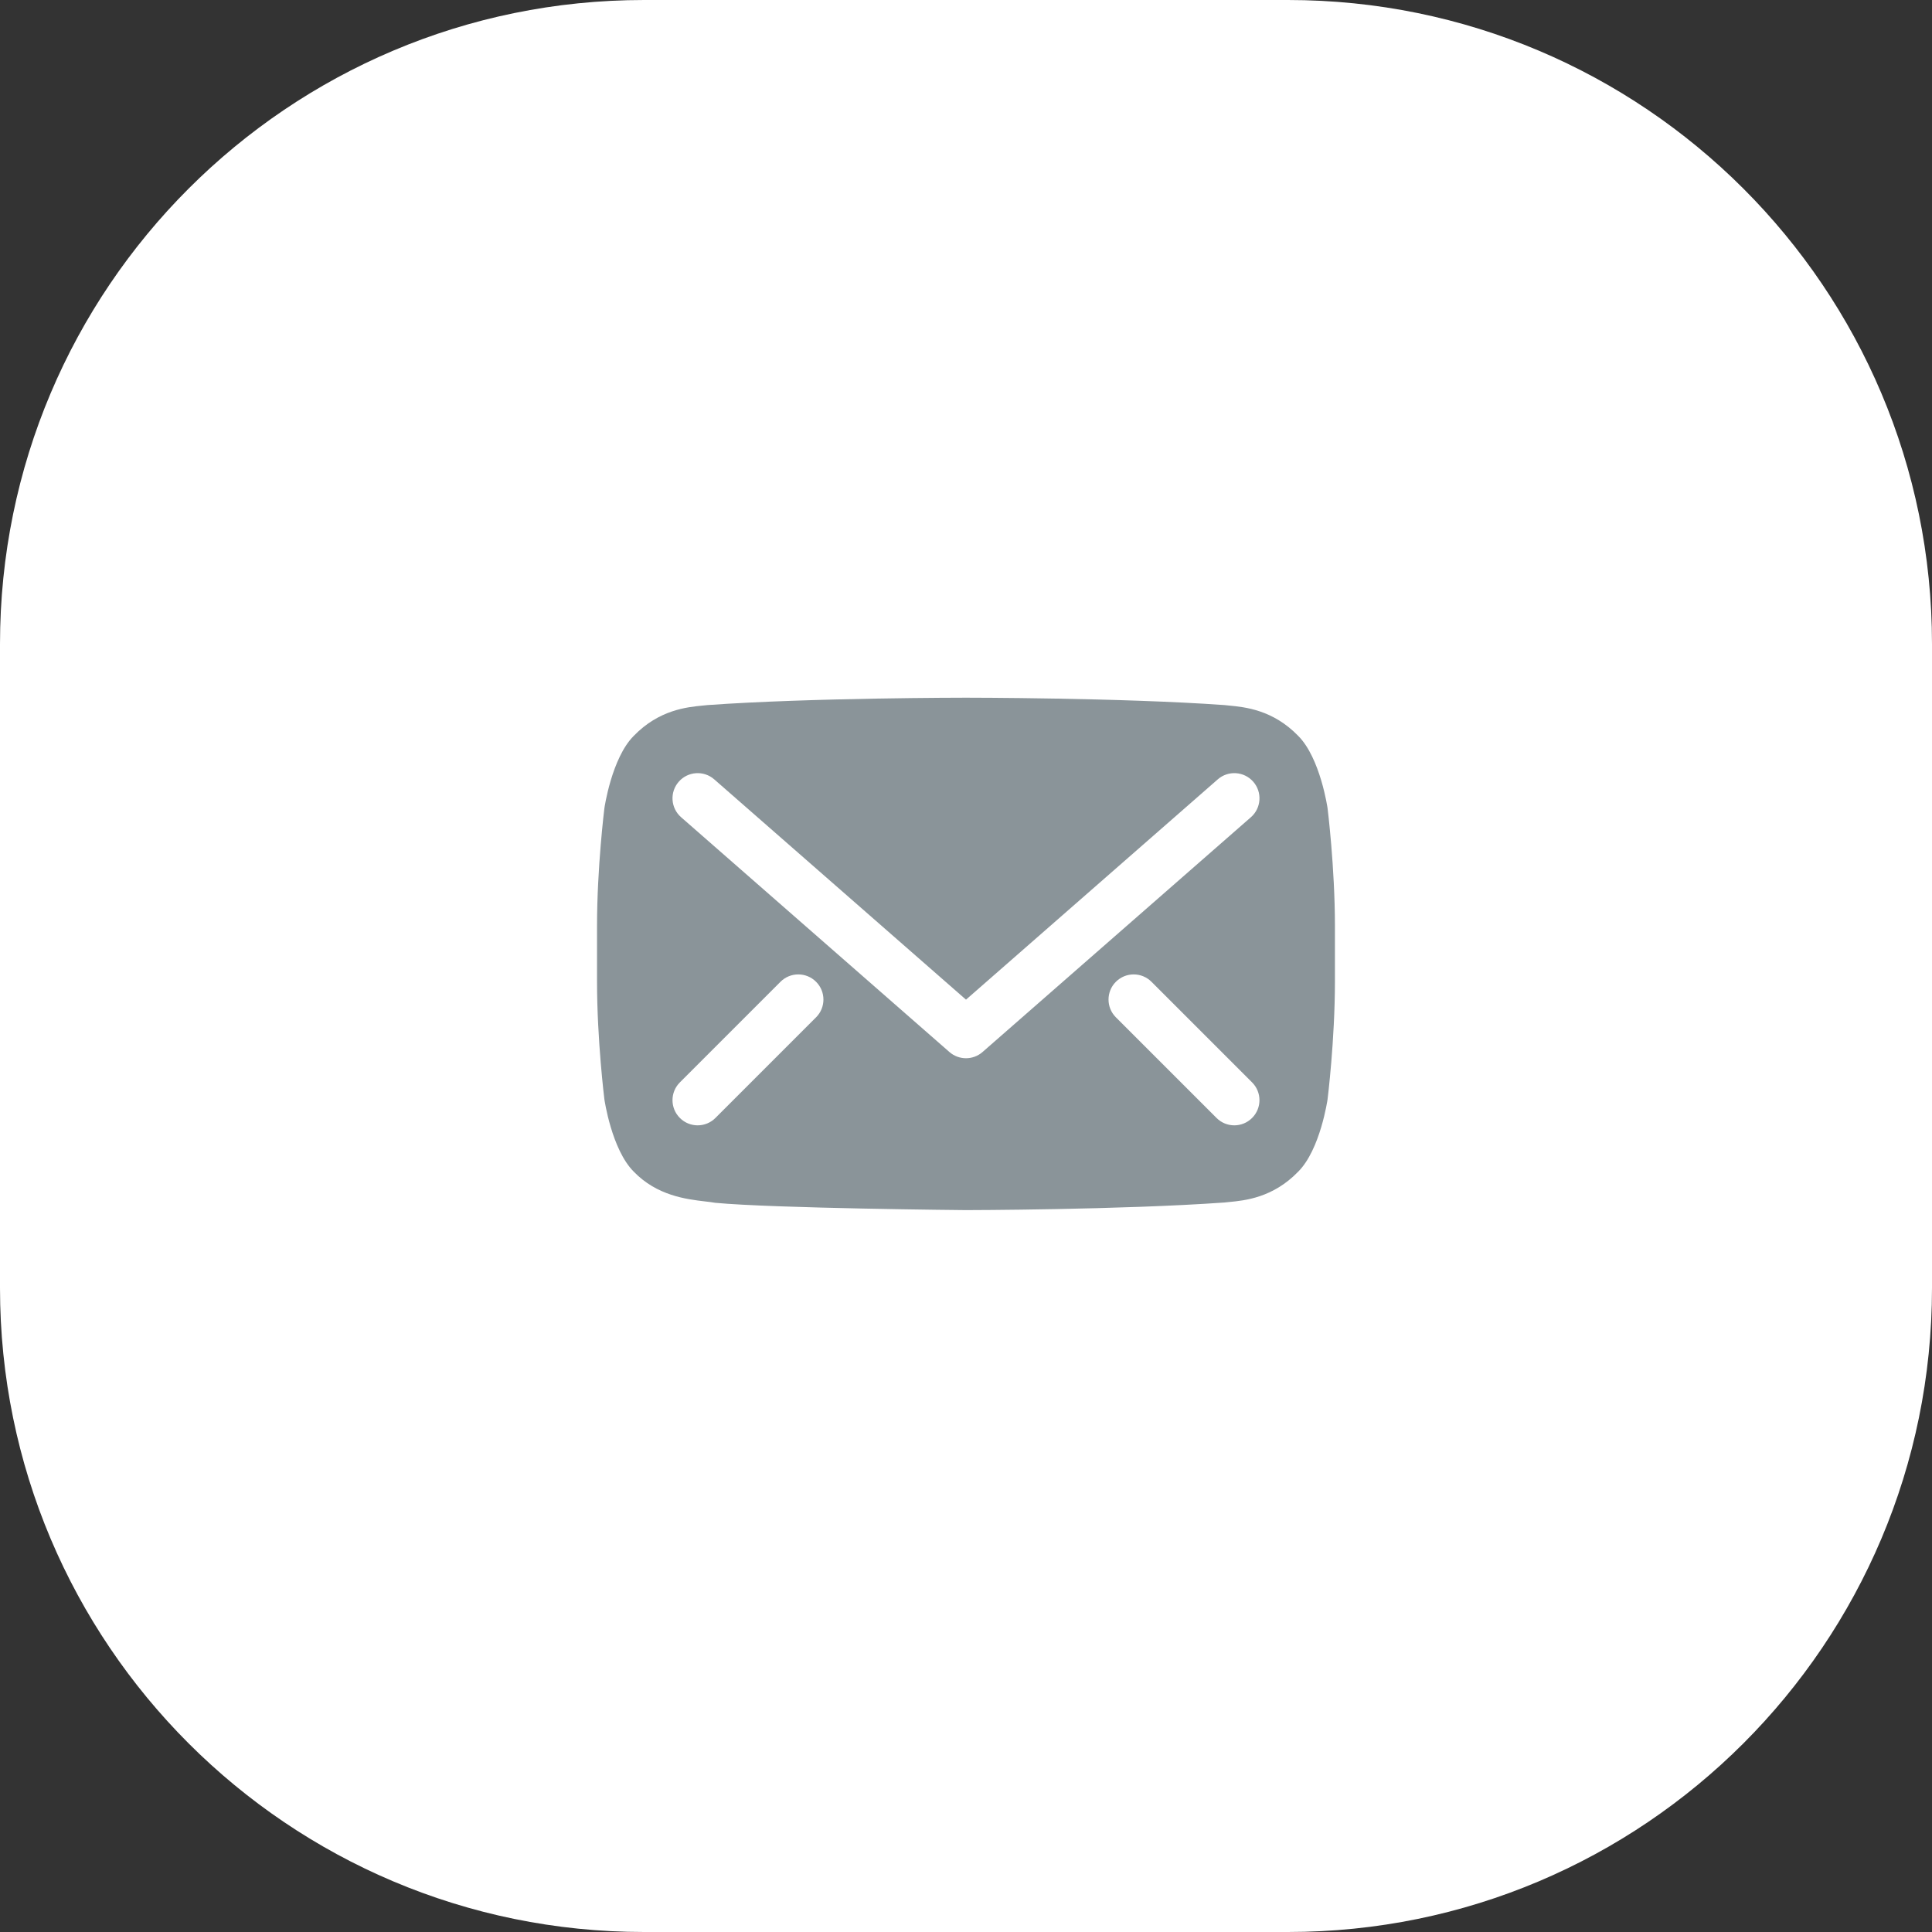
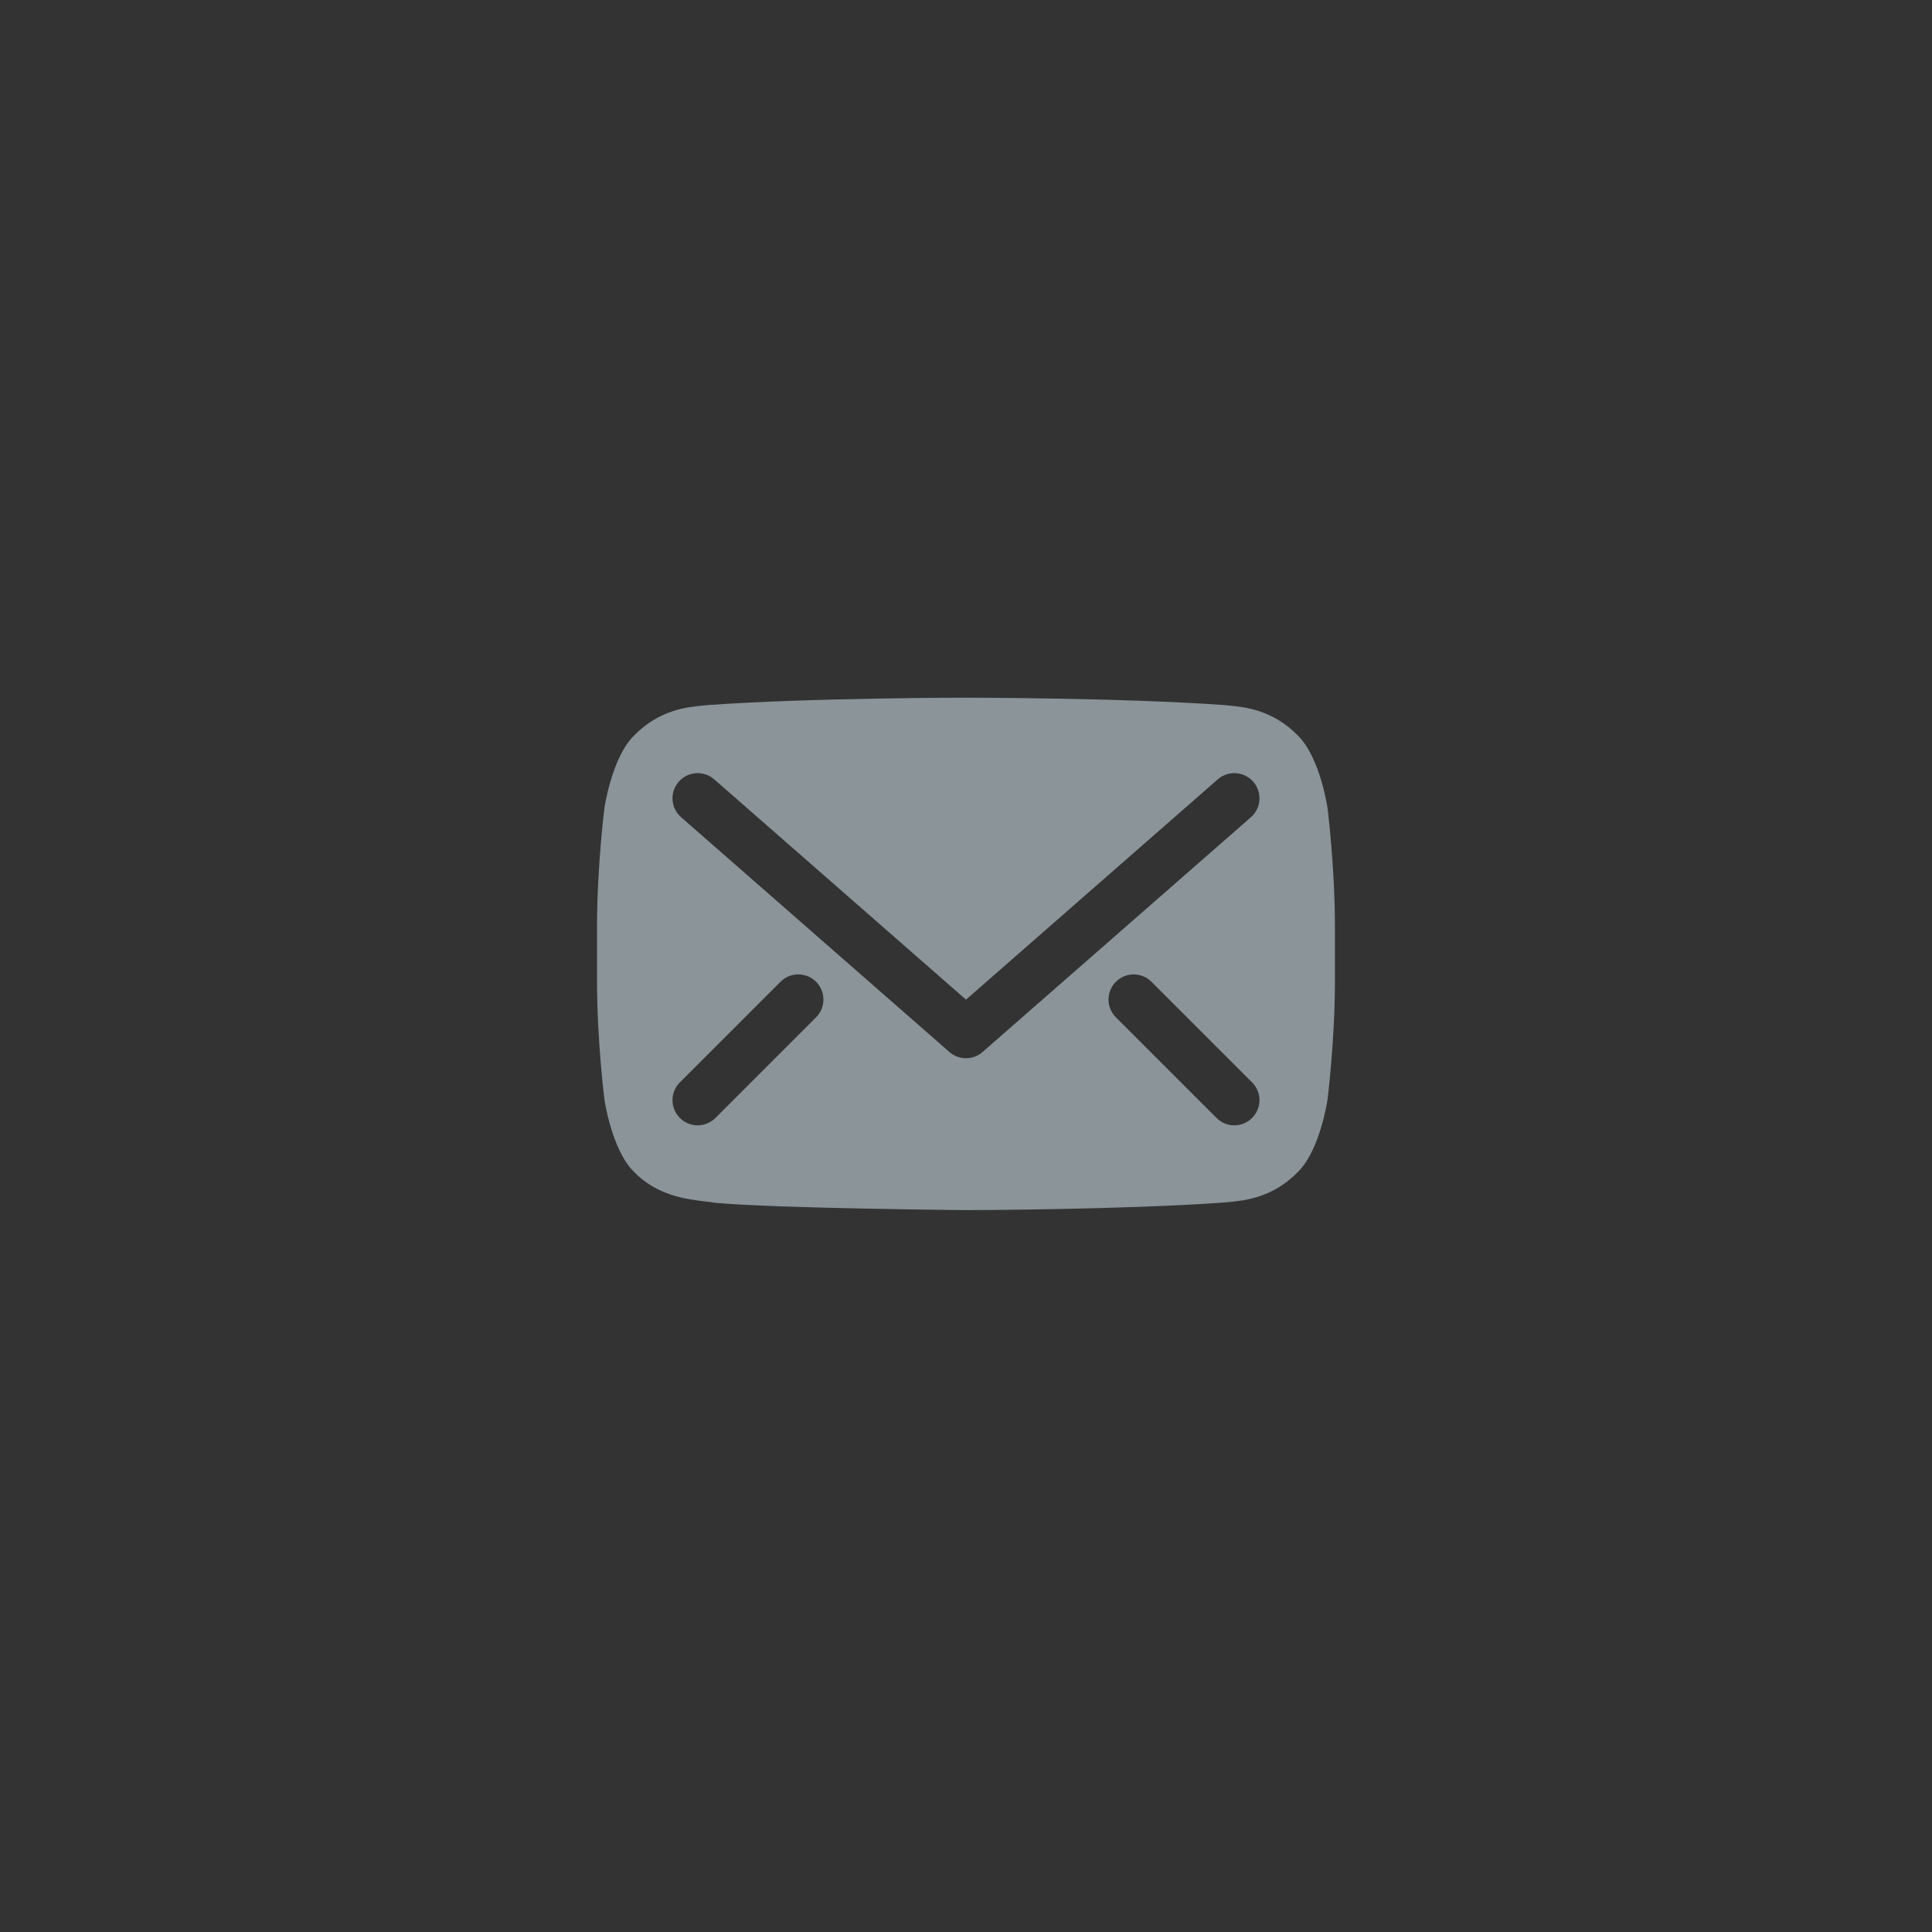
<svg xmlns="http://www.w3.org/2000/svg" width="48" height="48" viewBox="0 0 48 48" fill="none">
  <rect x="0" y="0" width="48" height="48" fill="#333333" stroke="none" />
-   <path d="M0 16C0 7.163 7.163 0 16 0H32C40.837 0 48 7.163 48 16V32C48 40.837 40.837 48 32 48H16C7.163 48 0 40.837 0 32V16Z" fill="white" />
  <path fill-rule="evenodd" clip-rule="evenodd" d="M32.254 18.283C32.804 18.833 32.983 20.08 32.983 20.08C32.983 20.08 33.166 21.545 33.166 23.01V24.383C33.166 25.848 32.983 27.313 32.983 27.313C32.983 27.313 32.804 28.56 32.254 29.109C31.626 29.759 30.929 29.826 30.535 29.864C30.492 29.868 30.453 29.872 30.418 29.876C27.852 30.059 24 30.065 24 30.065C24 30.065 19.233 30.022 17.766 29.883C17.697 29.87 17.612 29.86 17.516 29.849C17.051 29.794 16.323 29.707 15.745 29.109C15.195 28.56 15.016 27.313 15.016 27.313C15.016 27.313 14.833 25.848 14.833 24.383V23.01C14.833 21.545 15.016 20.08 15.016 20.08C15.016 20.08 15.195 18.833 15.745 18.283C16.373 17.634 17.07 17.567 17.464 17.529C17.507 17.525 17.546 17.521 17.582 17.517C20.147 17.334 23.996 17.334 23.996 17.334H24.004C24.004 17.334 27.852 17.334 30.418 17.517C30.453 17.521 30.492 17.525 30.535 17.529C30.929 17.567 31.626 17.634 32.254 18.283ZM17.745 19.363C17.485 19.136 17.09 19.162 16.863 19.422C16.635 19.682 16.662 20.077 16.922 20.304L23.588 26.137C23.824 26.343 24.176 26.343 24.411 26.137L31.078 20.304C31.338 20.077 31.364 19.682 31.137 19.422C30.909 19.162 30.515 19.136 30.255 19.363L24 24.836L17.745 19.363ZM20.275 25.275C20.519 25.031 20.519 24.636 20.275 24.392C20.031 24.148 19.635 24.148 19.391 24.392L16.891 26.892C16.647 27.136 16.647 27.531 16.891 27.775C17.135 28.02 17.531 28.02 17.775 27.775L20.275 25.275ZM28.608 24.392C28.364 24.148 27.968 24.148 27.724 24.392C27.48 24.636 27.48 25.031 27.724 25.275L30.224 27.775C30.468 28.02 30.864 28.02 31.108 27.775C31.352 27.531 31.352 27.136 31.108 26.892L28.608 24.392Z" fill="#8A9499" />
</svg>